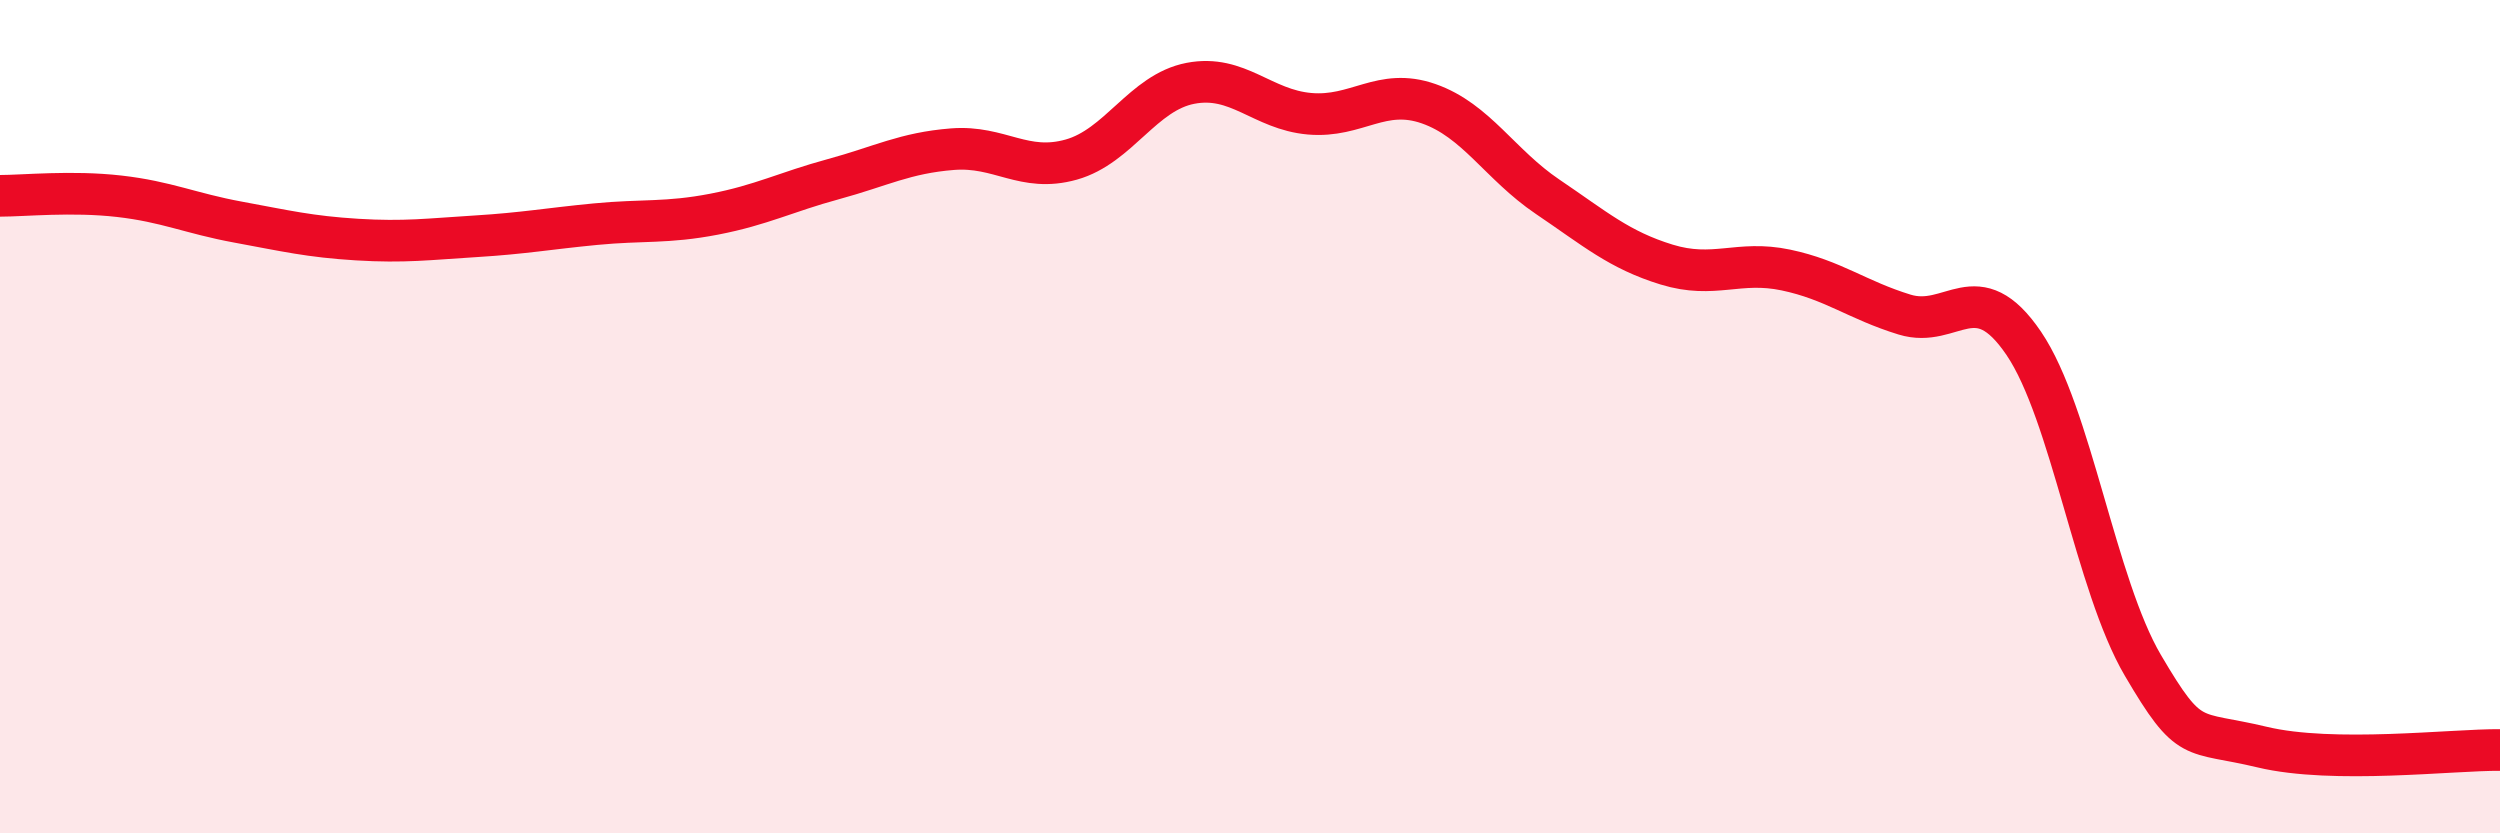
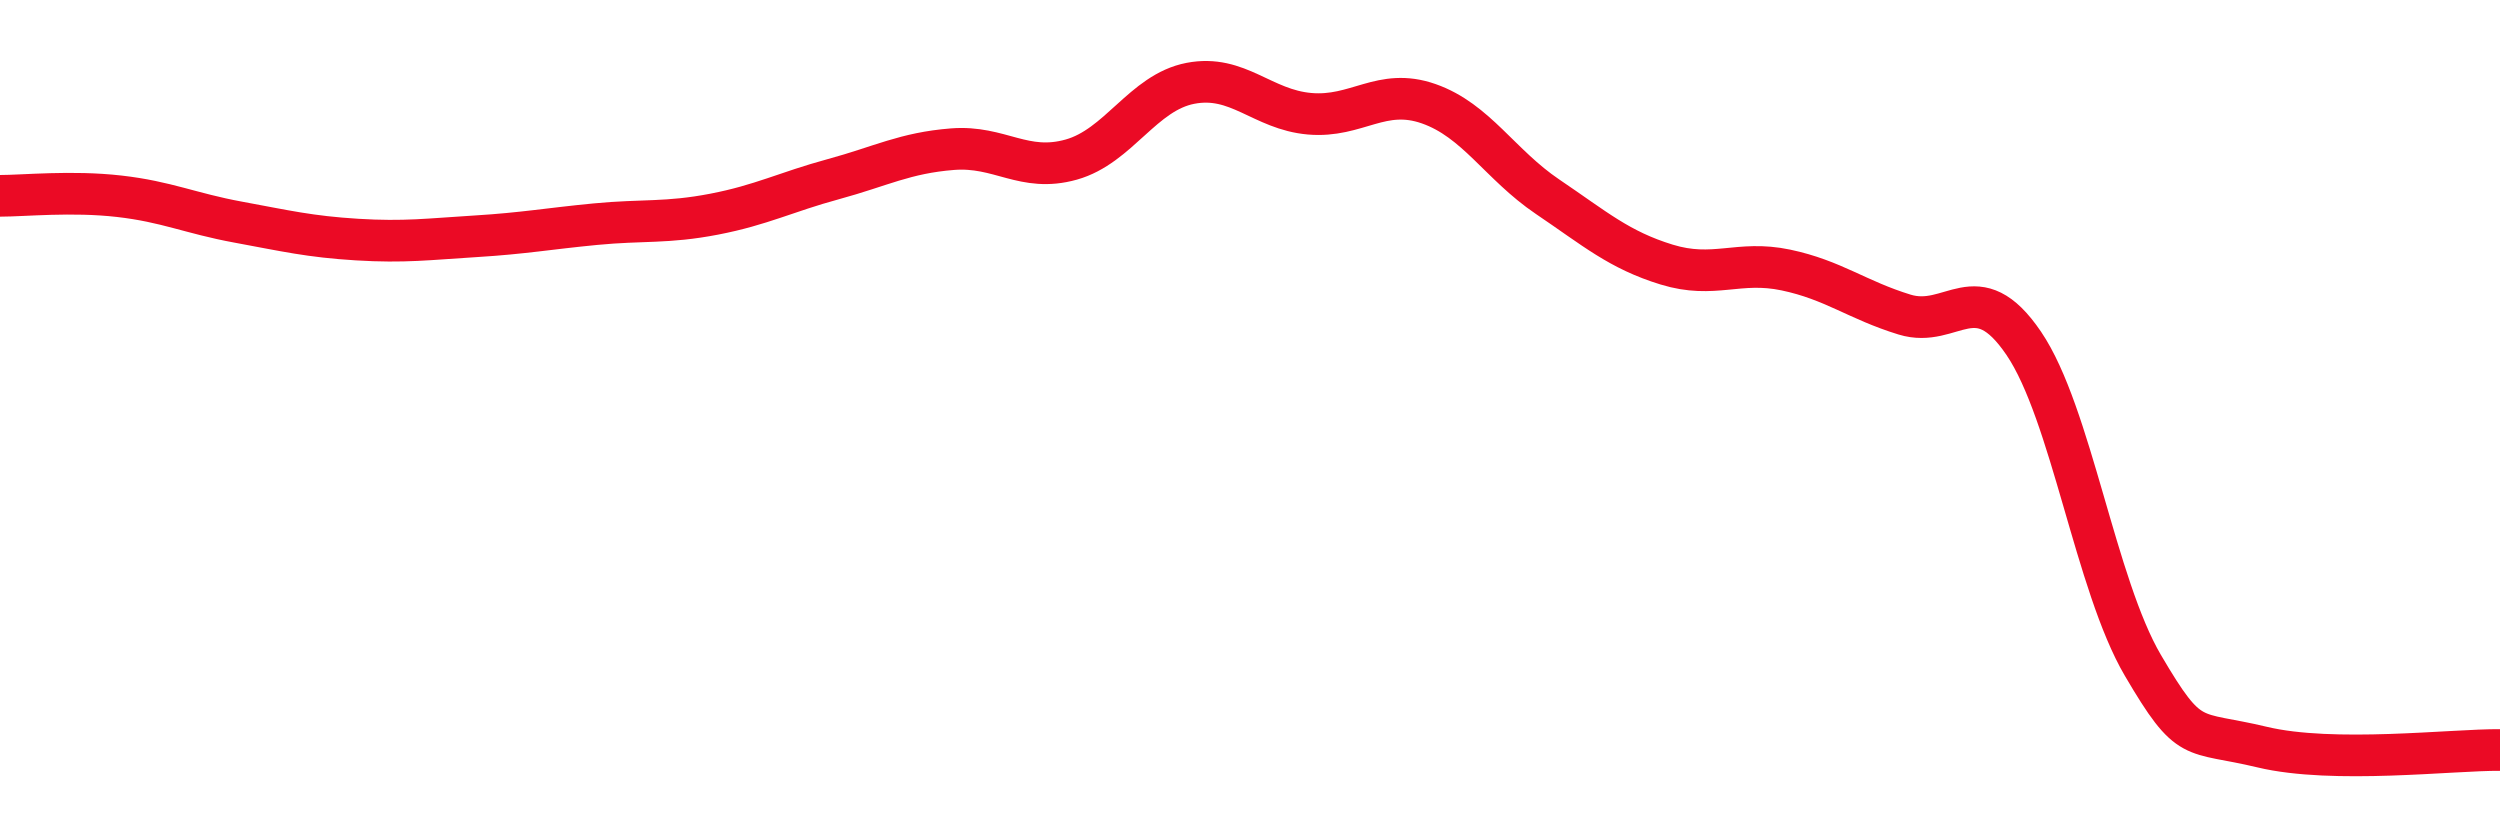
<svg xmlns="http://www.w3.org/2000/svg" width="60" height="20" viewBox="0 0 60 20">
-   <path d="M 0,4.7 C 0.57,4.7 1.72,4.58 2.86,4.71 C 4,4.84 4.57,5.12 5.71,5.33 C 6.85,5.54 7.43,5.68 8.57,5.75 C 9.71,5.82 10.29,5.74 11.43,5.67 C 12.57,5.6 13.15,5.49 14.29,5.38 C 15.43,5.27 16,5.36 17.14,5.14 C 18.28,4.92 18.86,4.61 20,4.3 C 21.14,3.99 21.72,3.67 22.86,3.58 C 24,3.49 24.57,4.15 25.71,3.83 C 26.85,3.51 27.43,2.22 28.57,2 C 29.71,1.78 30.29,2.63 31.43,2.73 C 32.57,2.83 33.15,2.09 34.29,2.49 C 35.43,2.89 36,3.95 37.14,4.72 C 38.28,5.49 38.86,6 40,6.35 C 41.14,6.7 41.72,6.24 42.86,6.48 C 44,6.72 44.57,7.2 45.71,7.55 C 46.85,7.9 47.43,6.56 48.57,8.24 C 49.71,9.92 50.29,14.03 51.43,15.97 C 52.57,17.91 52.58,17.52 54.29,17.93 C 56,18.34 58.86,17.99 60,18L60 20L0 20Z" fill="#EB0A25" opacity="0.1" stroke-linecap="round" stroke-linejoin="round" />
  <path d="M 0,4.7 C 0.57,4.7 1.72,4.58 2.86,4.71 C 4,4.84 4.57,5.12 5.71,5.33 C 6.85,5.54 7.43,5.68 8.57,5.75 C 9.71,5.82 10.29,5.74 11.43,5.67 C 12.57,5.6 13.15,5.49 14.29,5.38 C 15.43,5.27 16,5.36 17.14,5.14 C 18.28,4.92 18.86,4.61 20,4.3 C 21.14,3.99 21.72,3.67 22.86,3.58 C 24,3.49 24.57,4.15 25.71,3.83 C 26.85,3.51 27.43,2.22 28.57,2 C 29.71,1.78 30.29,2.63 31.43,2.73 C 32.57,2.83 33.15,2.09 34.29,2.49 C 35.43,2.89 36,3.95 37.14,4.72 C 38.28,5.49 38.86,6 40,6.35 C 41.14,6.7 41.72,6.24 42.86,6.48 C 44,6.72 44.57,7.2 45.71,7.55 C 46.85,7.9 47.43,6.56 48.57,8.24 C 49.71,9.92 50.29,14.03 51.43,15.97 C 52.57,17.91 52.58,17.52 54.29,17.93 C 56,18.34 58.86,17.99 60,18" stroke="#EB0A25" stroke-width="1" fill="none" stroke-linecap="round" stroke-linejoin="round" />
</svg>